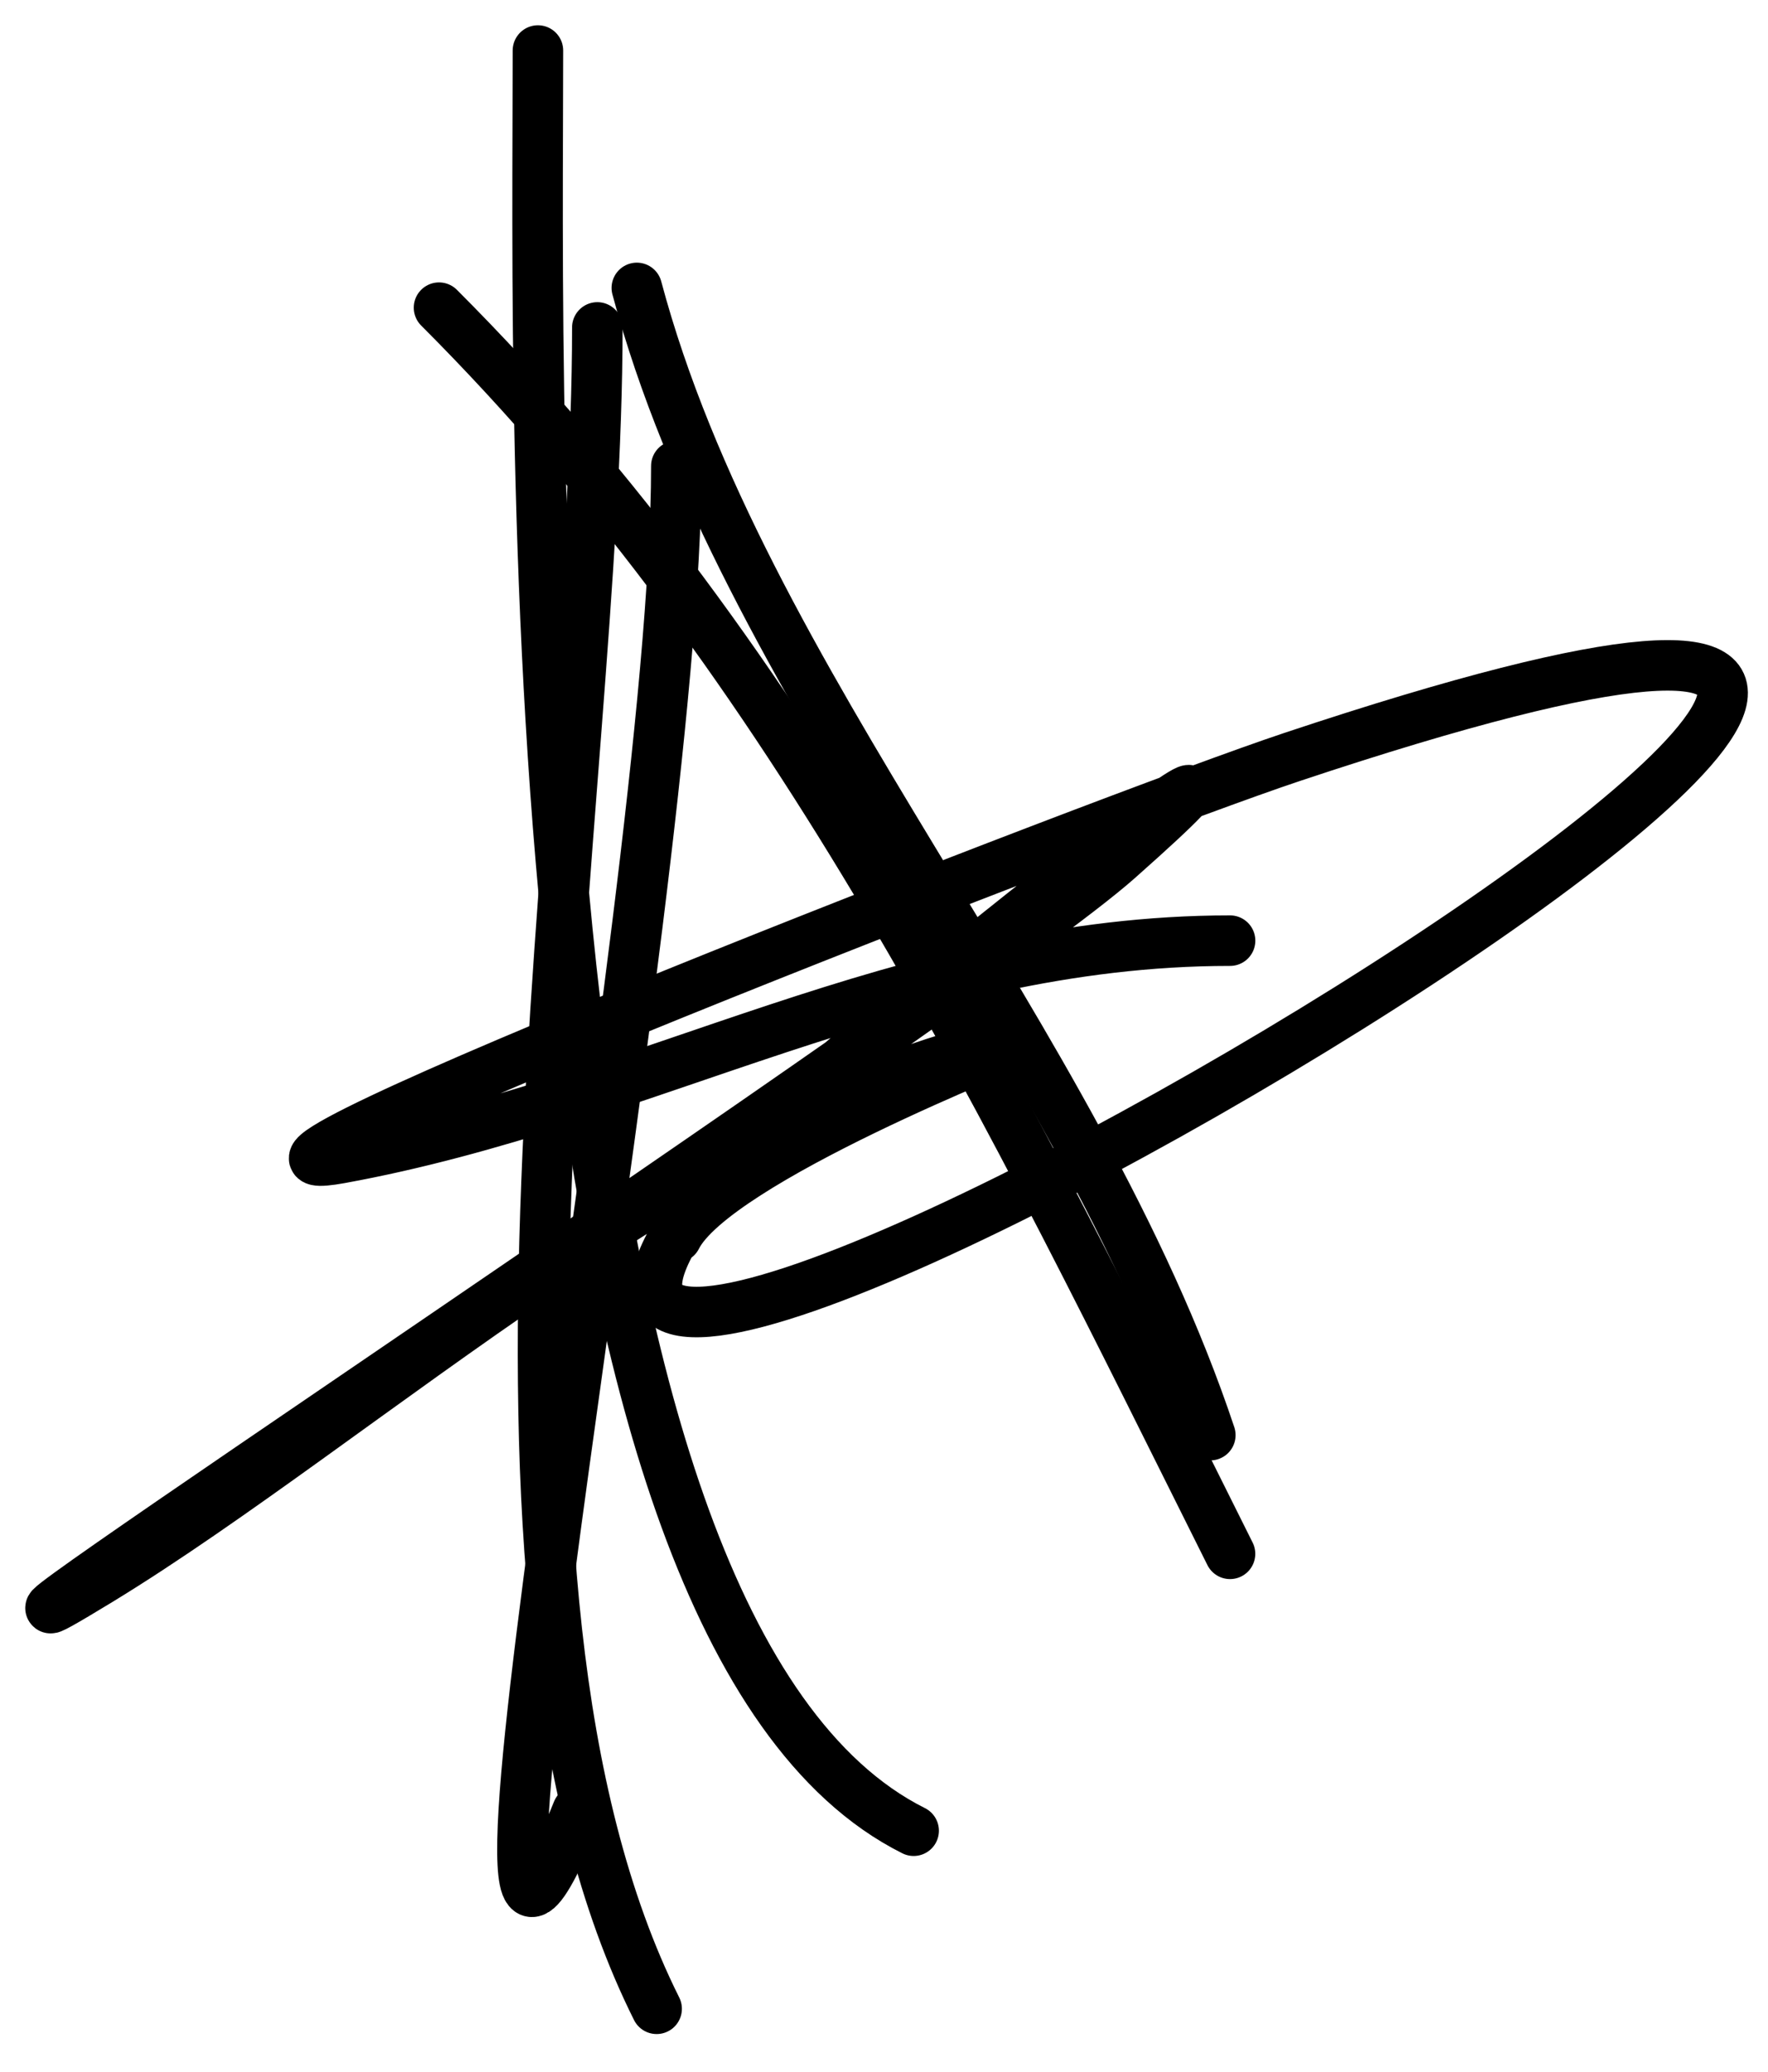
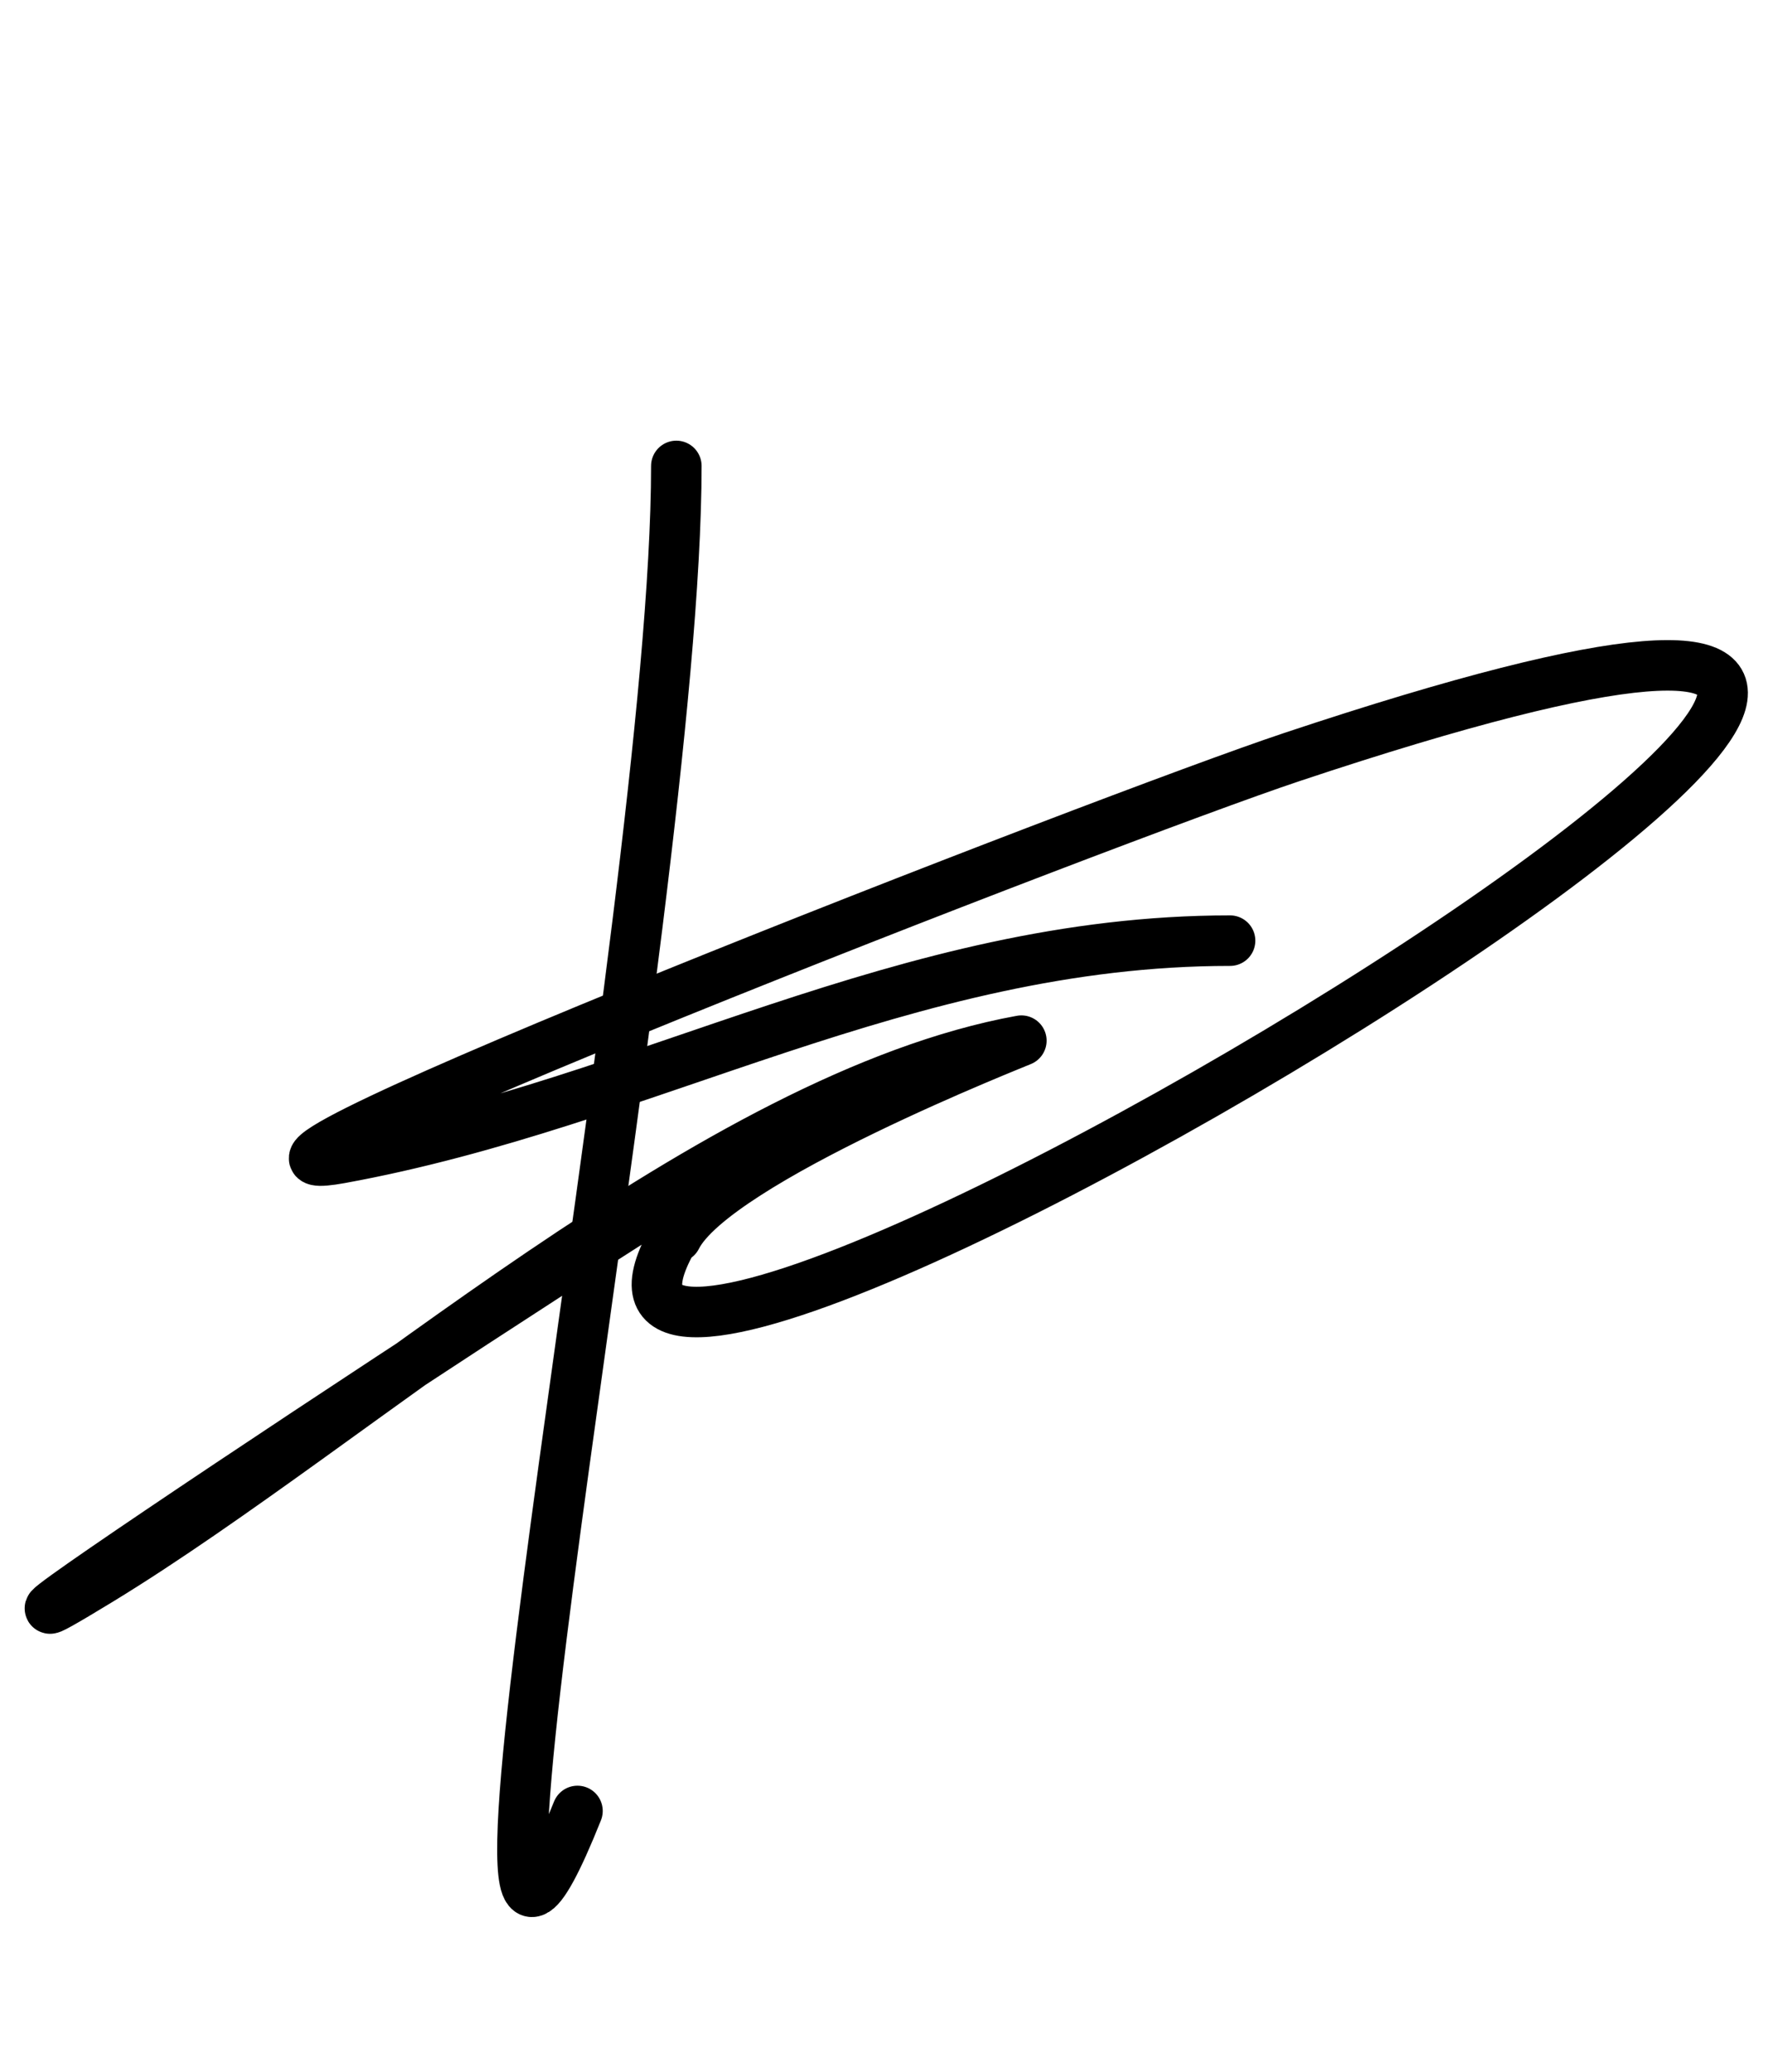
<svg xmlns="http://www.w3.org/2000/svg" width="35" height="41" viewBox="0 0 35 41" fill="none">
  <path d="M13.389 9.221C13.389 18.118 8.128 44.101 11.432 35.84" stroke="black" stroke-linecap="round" />
-   <path d="M11.825 6.48C11.825 15.737 8.751 31.259 12.999 39.755" stroke="black" stroke-linecap="round" />
-   <path d="M10.649 1C10.649 8.199 10.13 32.253 18.087 36.231" stroke="black" stroke-linecap="round" />
-   <path d="M12.607 5.698C14.685 13.487 21.326 20.5 23.96 28.402" stroke="black" stroke-linecap="round" />
-   <path d="M8.691 6.089C15.802 13.199 20.009 22.068 24.35 30.751" stroke="black" stroke-linecap="round" />
-   <path d="M24.351 18.616C17.912 18.616 12.769 21.825 6.735 22.922C2.849 23.628 22.015 16.168 25.569 14.984C52.883 5.879 5.082 34.551 14.173 23.313C15.567 21.59 27.592 12.166 22.132 17.006C19.171 19.632 -3.973 34.898 1.972 31.273C7.097 28.148 14.136 21.701 20.219 20.595C20.26 20.587 14.148 22.971 13.39 24.488" stroke="black" stroke-linecap="round" />
+   <path d="M24.351 18.616C17.912 18.616 12.769 21.825 6.735 22.922C2.849 23.628 22.015 16.168 25.569 14.984C52.883 5.879 5.082 34.551 14.173 23.313C19.171 19.632 -3.973 34.898 1.972 31.273C7.097 28.148 14.136 21.701 20.219 20.595C20.26 20.587 14.148 22.971 13.39 24.488" stroke="black" stroke-linecap="round" />
</svg>